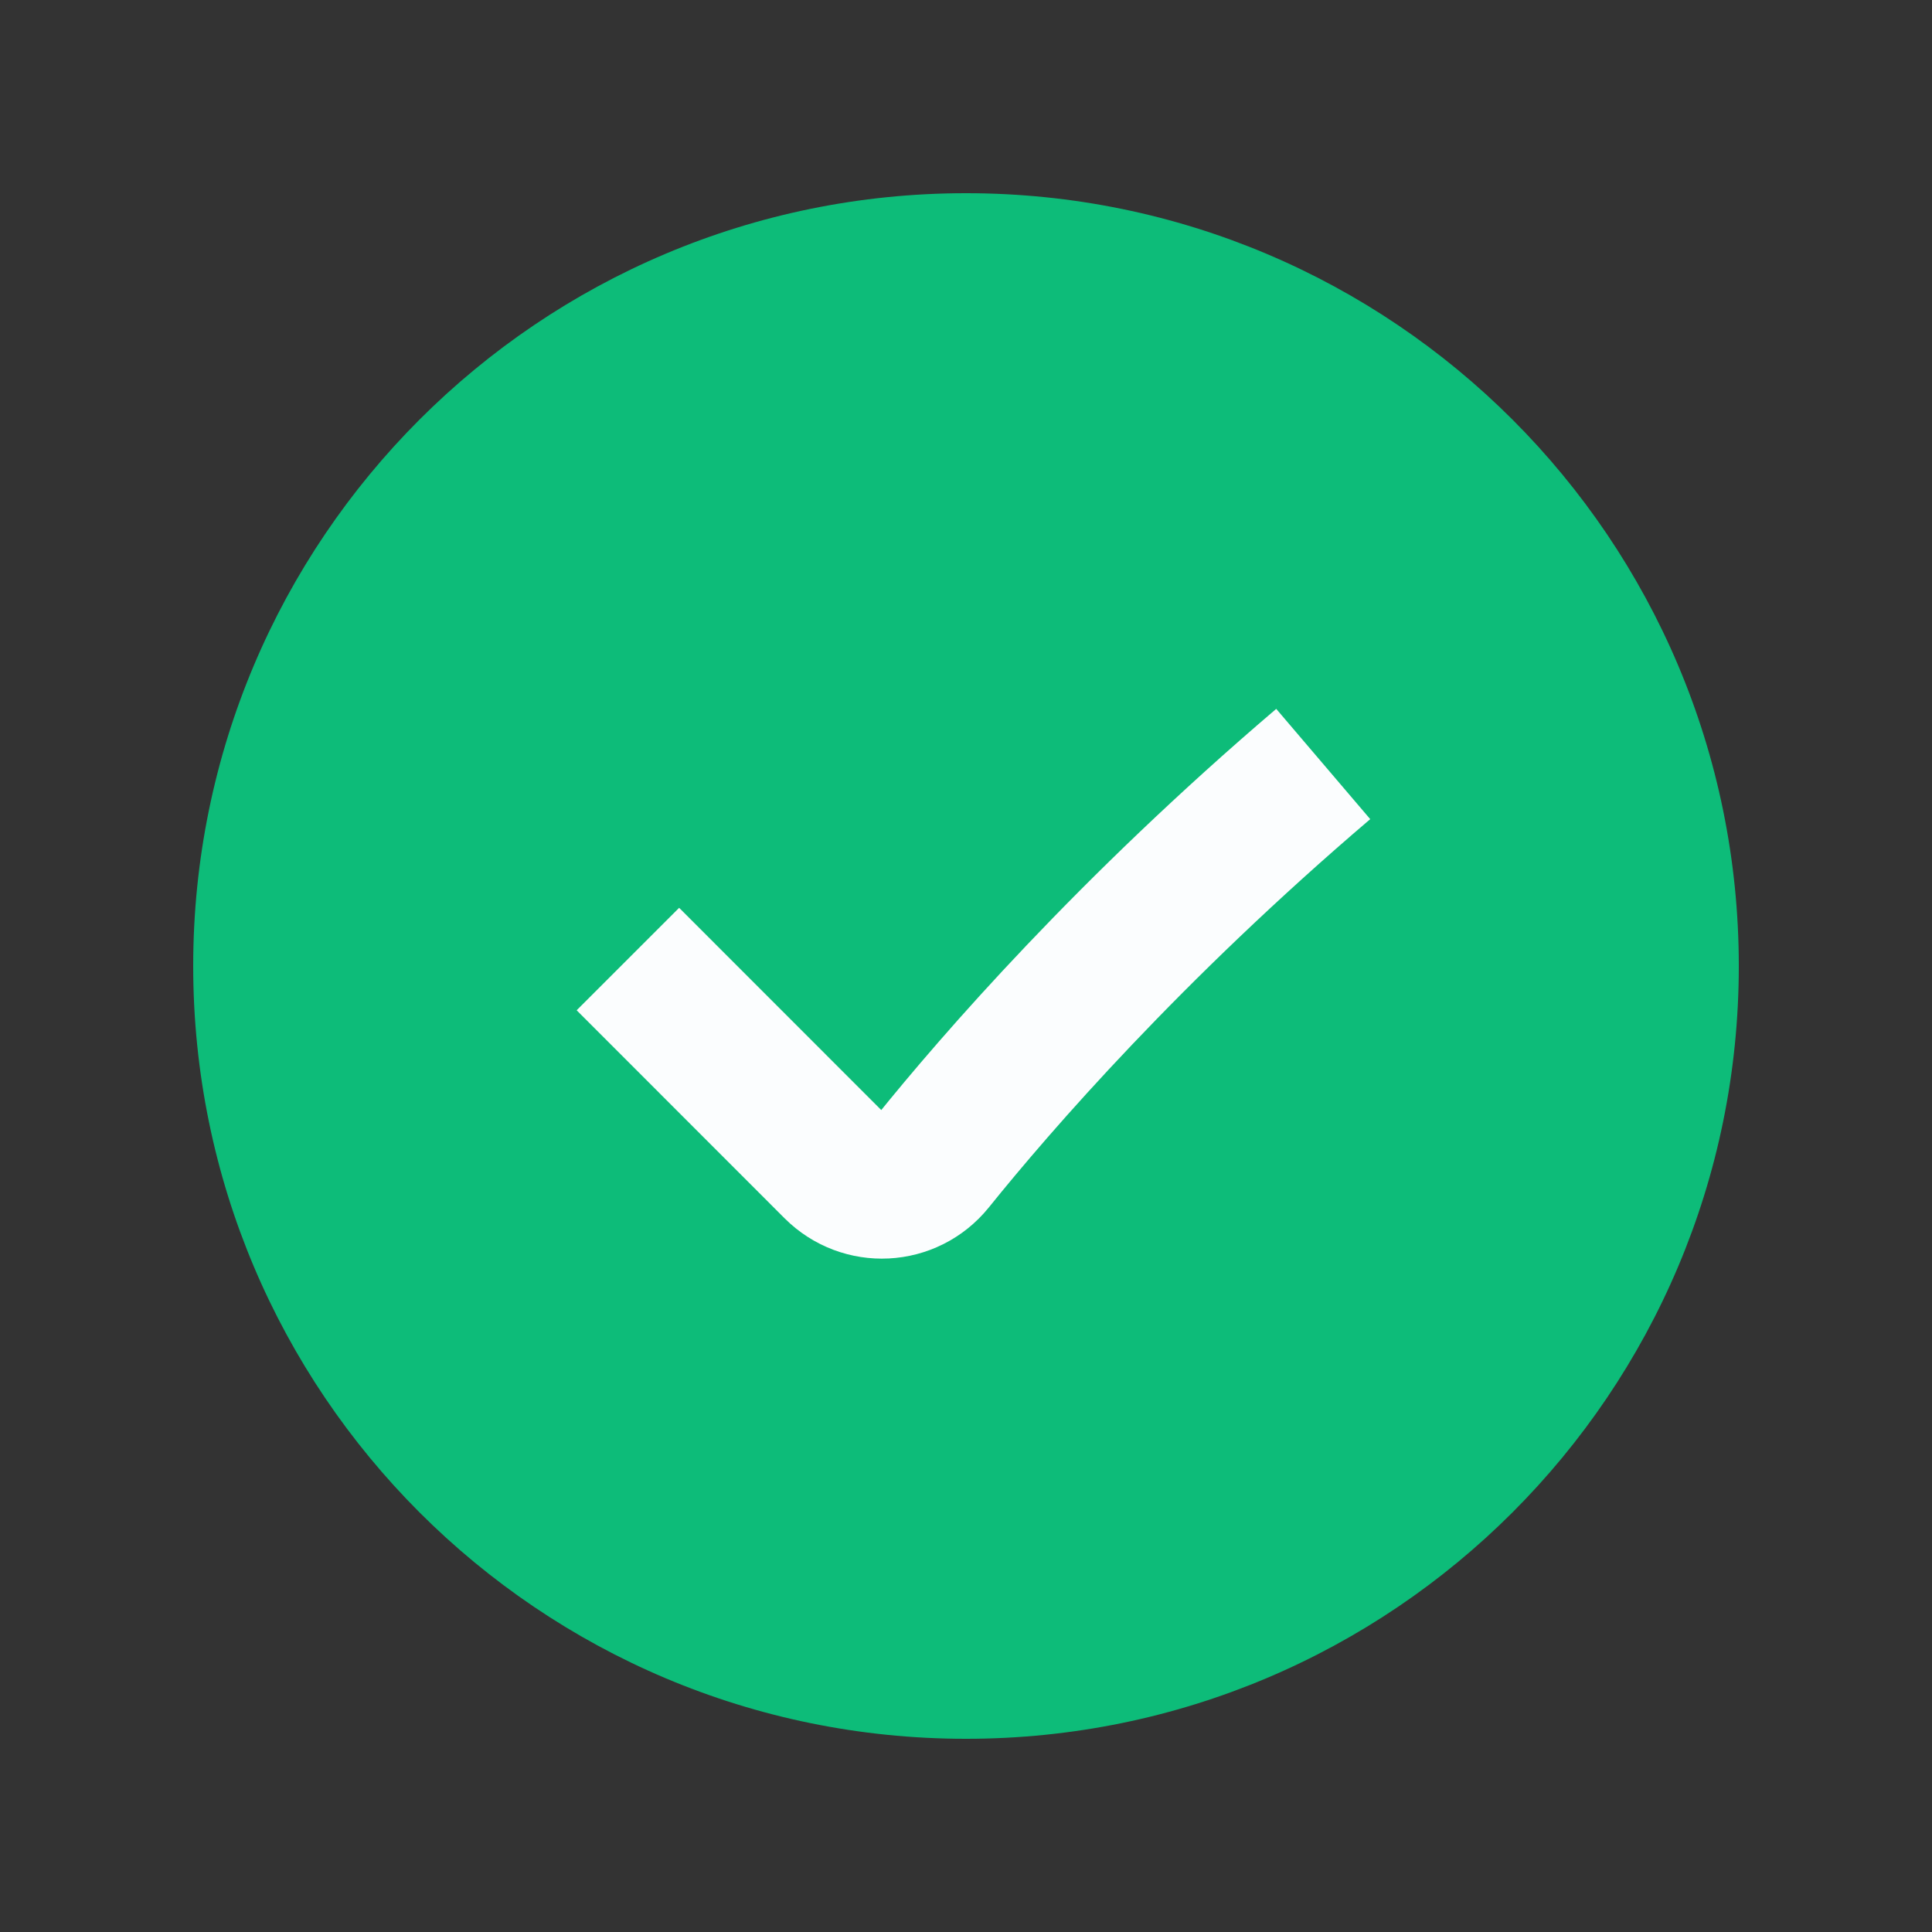
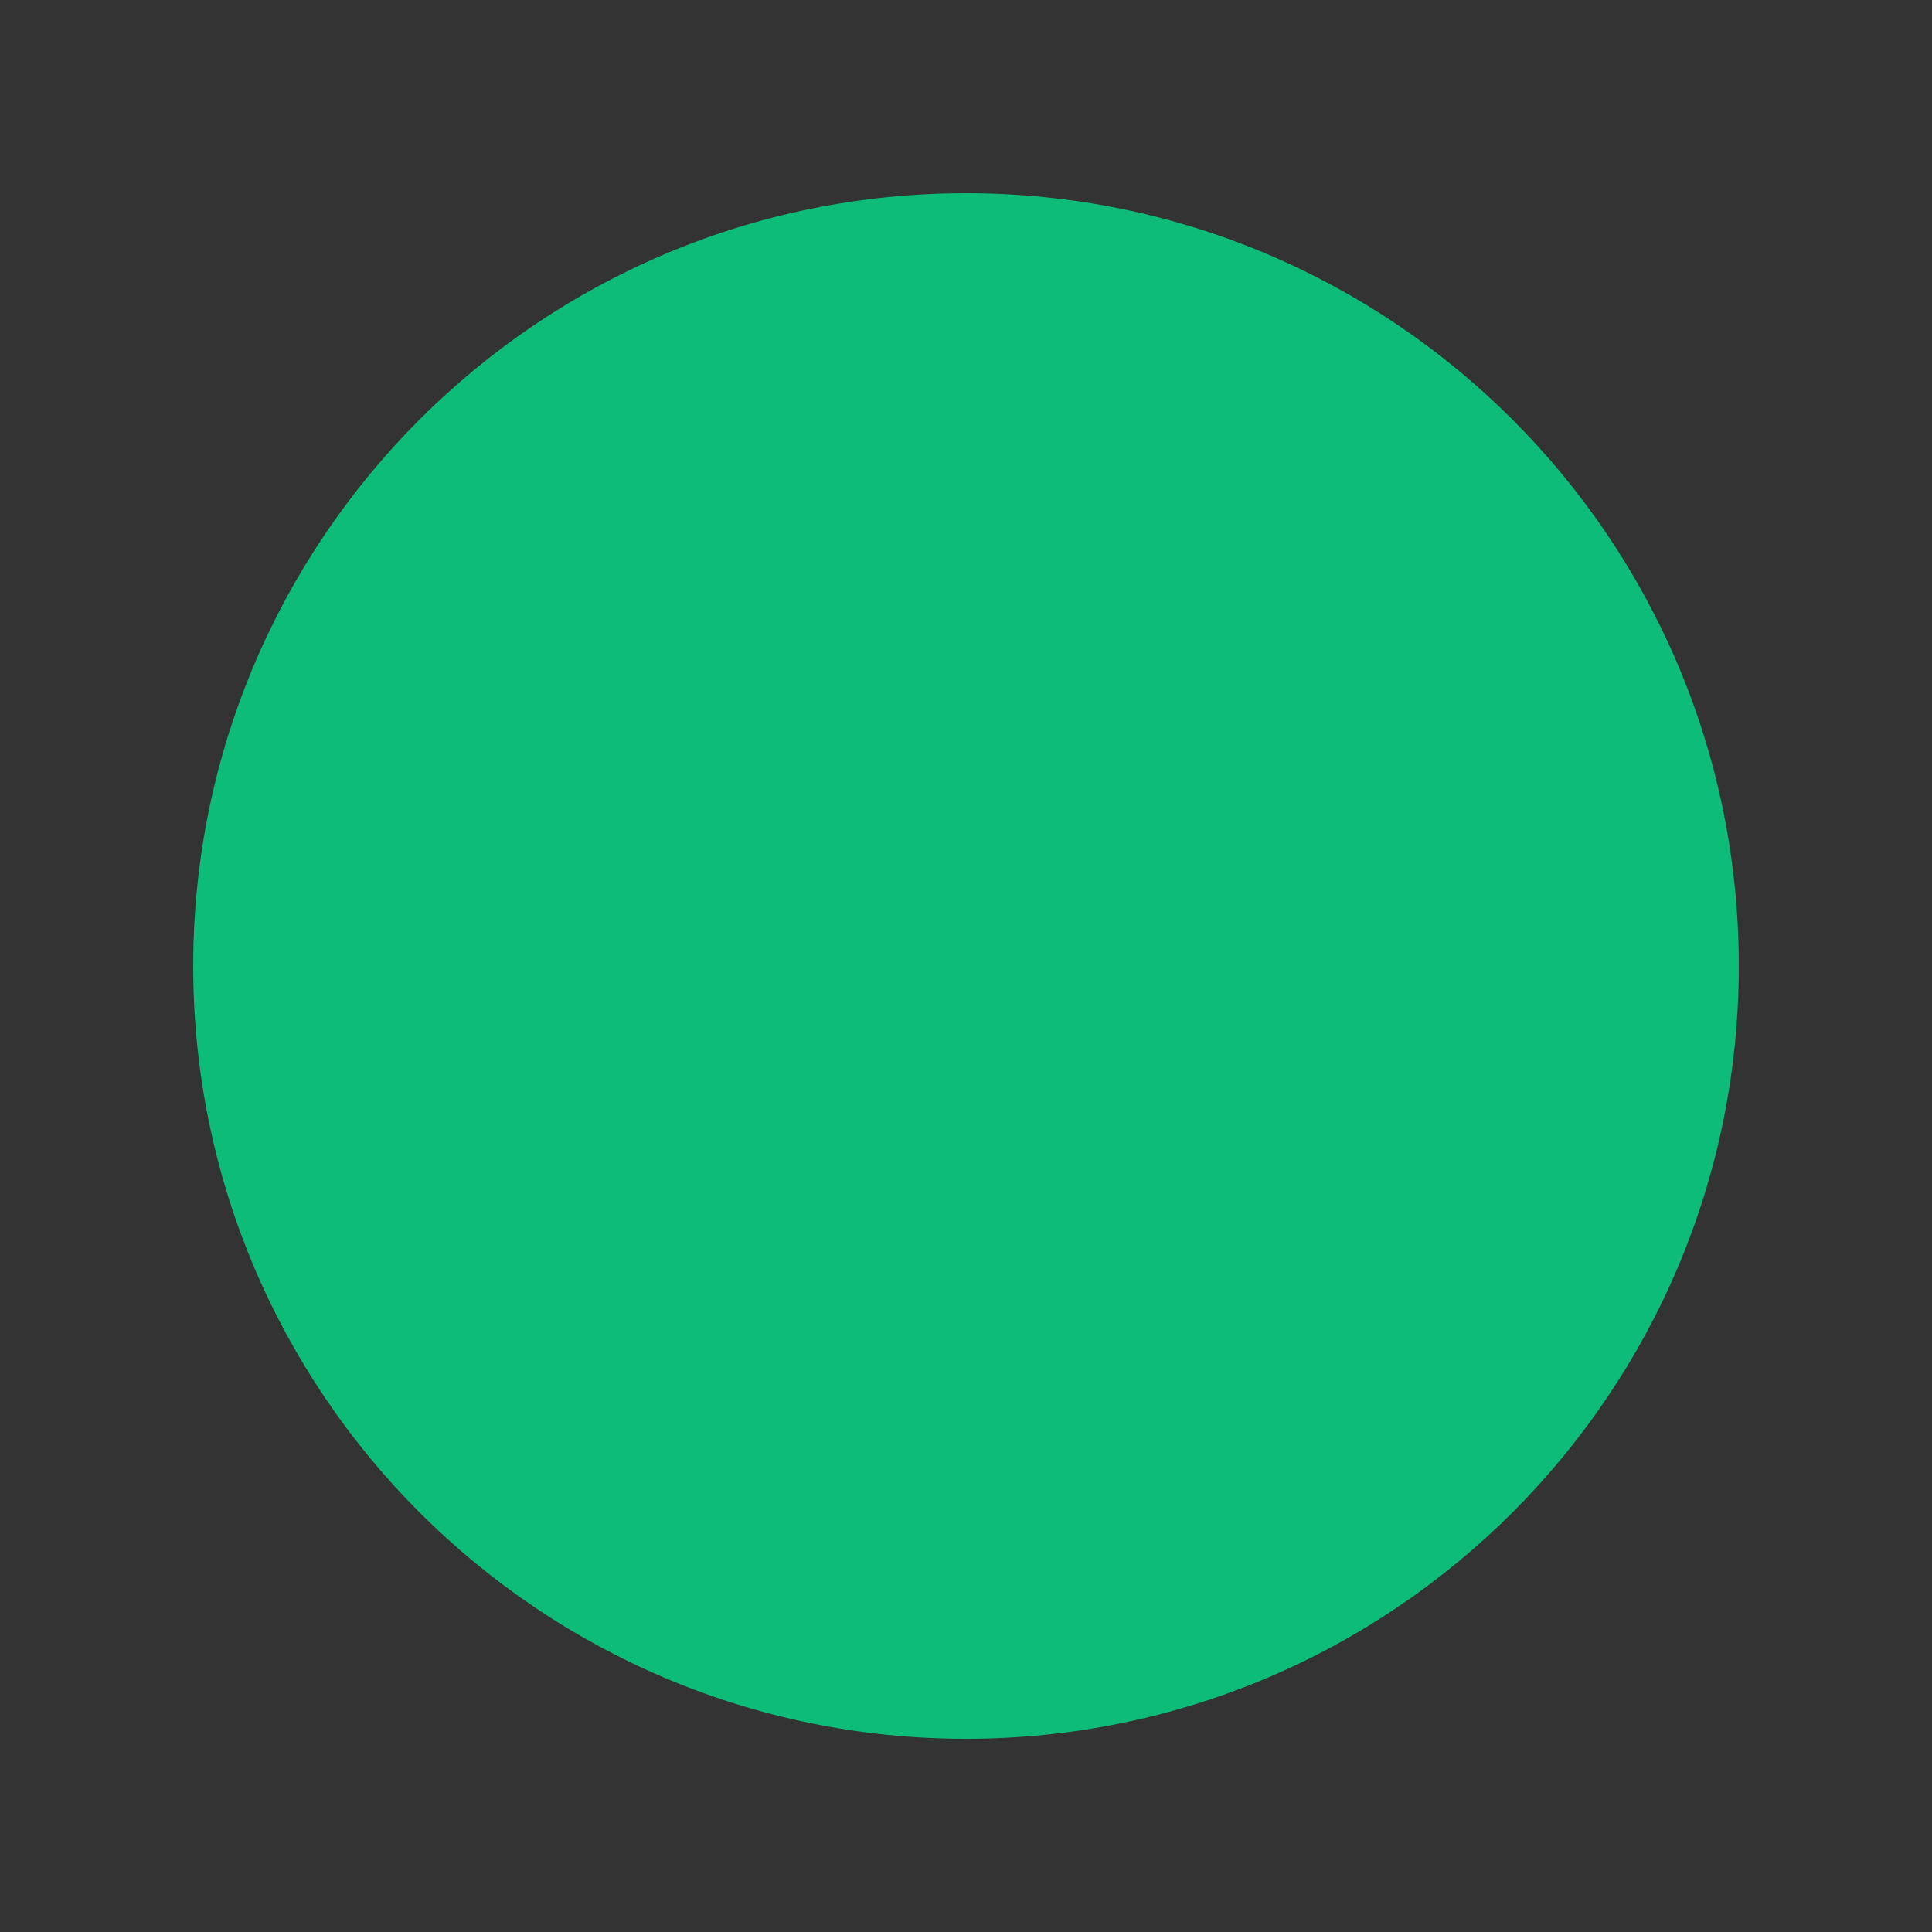
<svg xmlns="http://www.w3.org/2000/svg" width="20" height="20" viewBox="0 0 20 20" fill="none">
  <rect x="0" y="0" width="20" height="20" fill="#333333" stroke="none" />
  <path d="M10 18C14.418 18 18 14.418 18 10C18 5.582 14.418 2 10 2C5.582 2 2 5.582 2 10C2 14.418 5.582 18 10 18Z" fill="#0DBC79" />
-   <path d="M6.5 9.928L8.653 12.082C8.935 12.363 9.398 12.343 9.653 12.028C10.317 11.203 11.699 9.613 13.698 7.909" stroke="#FBFDFE" stroke-width="1.5" stroke-miterlimit="10" />
</svg>